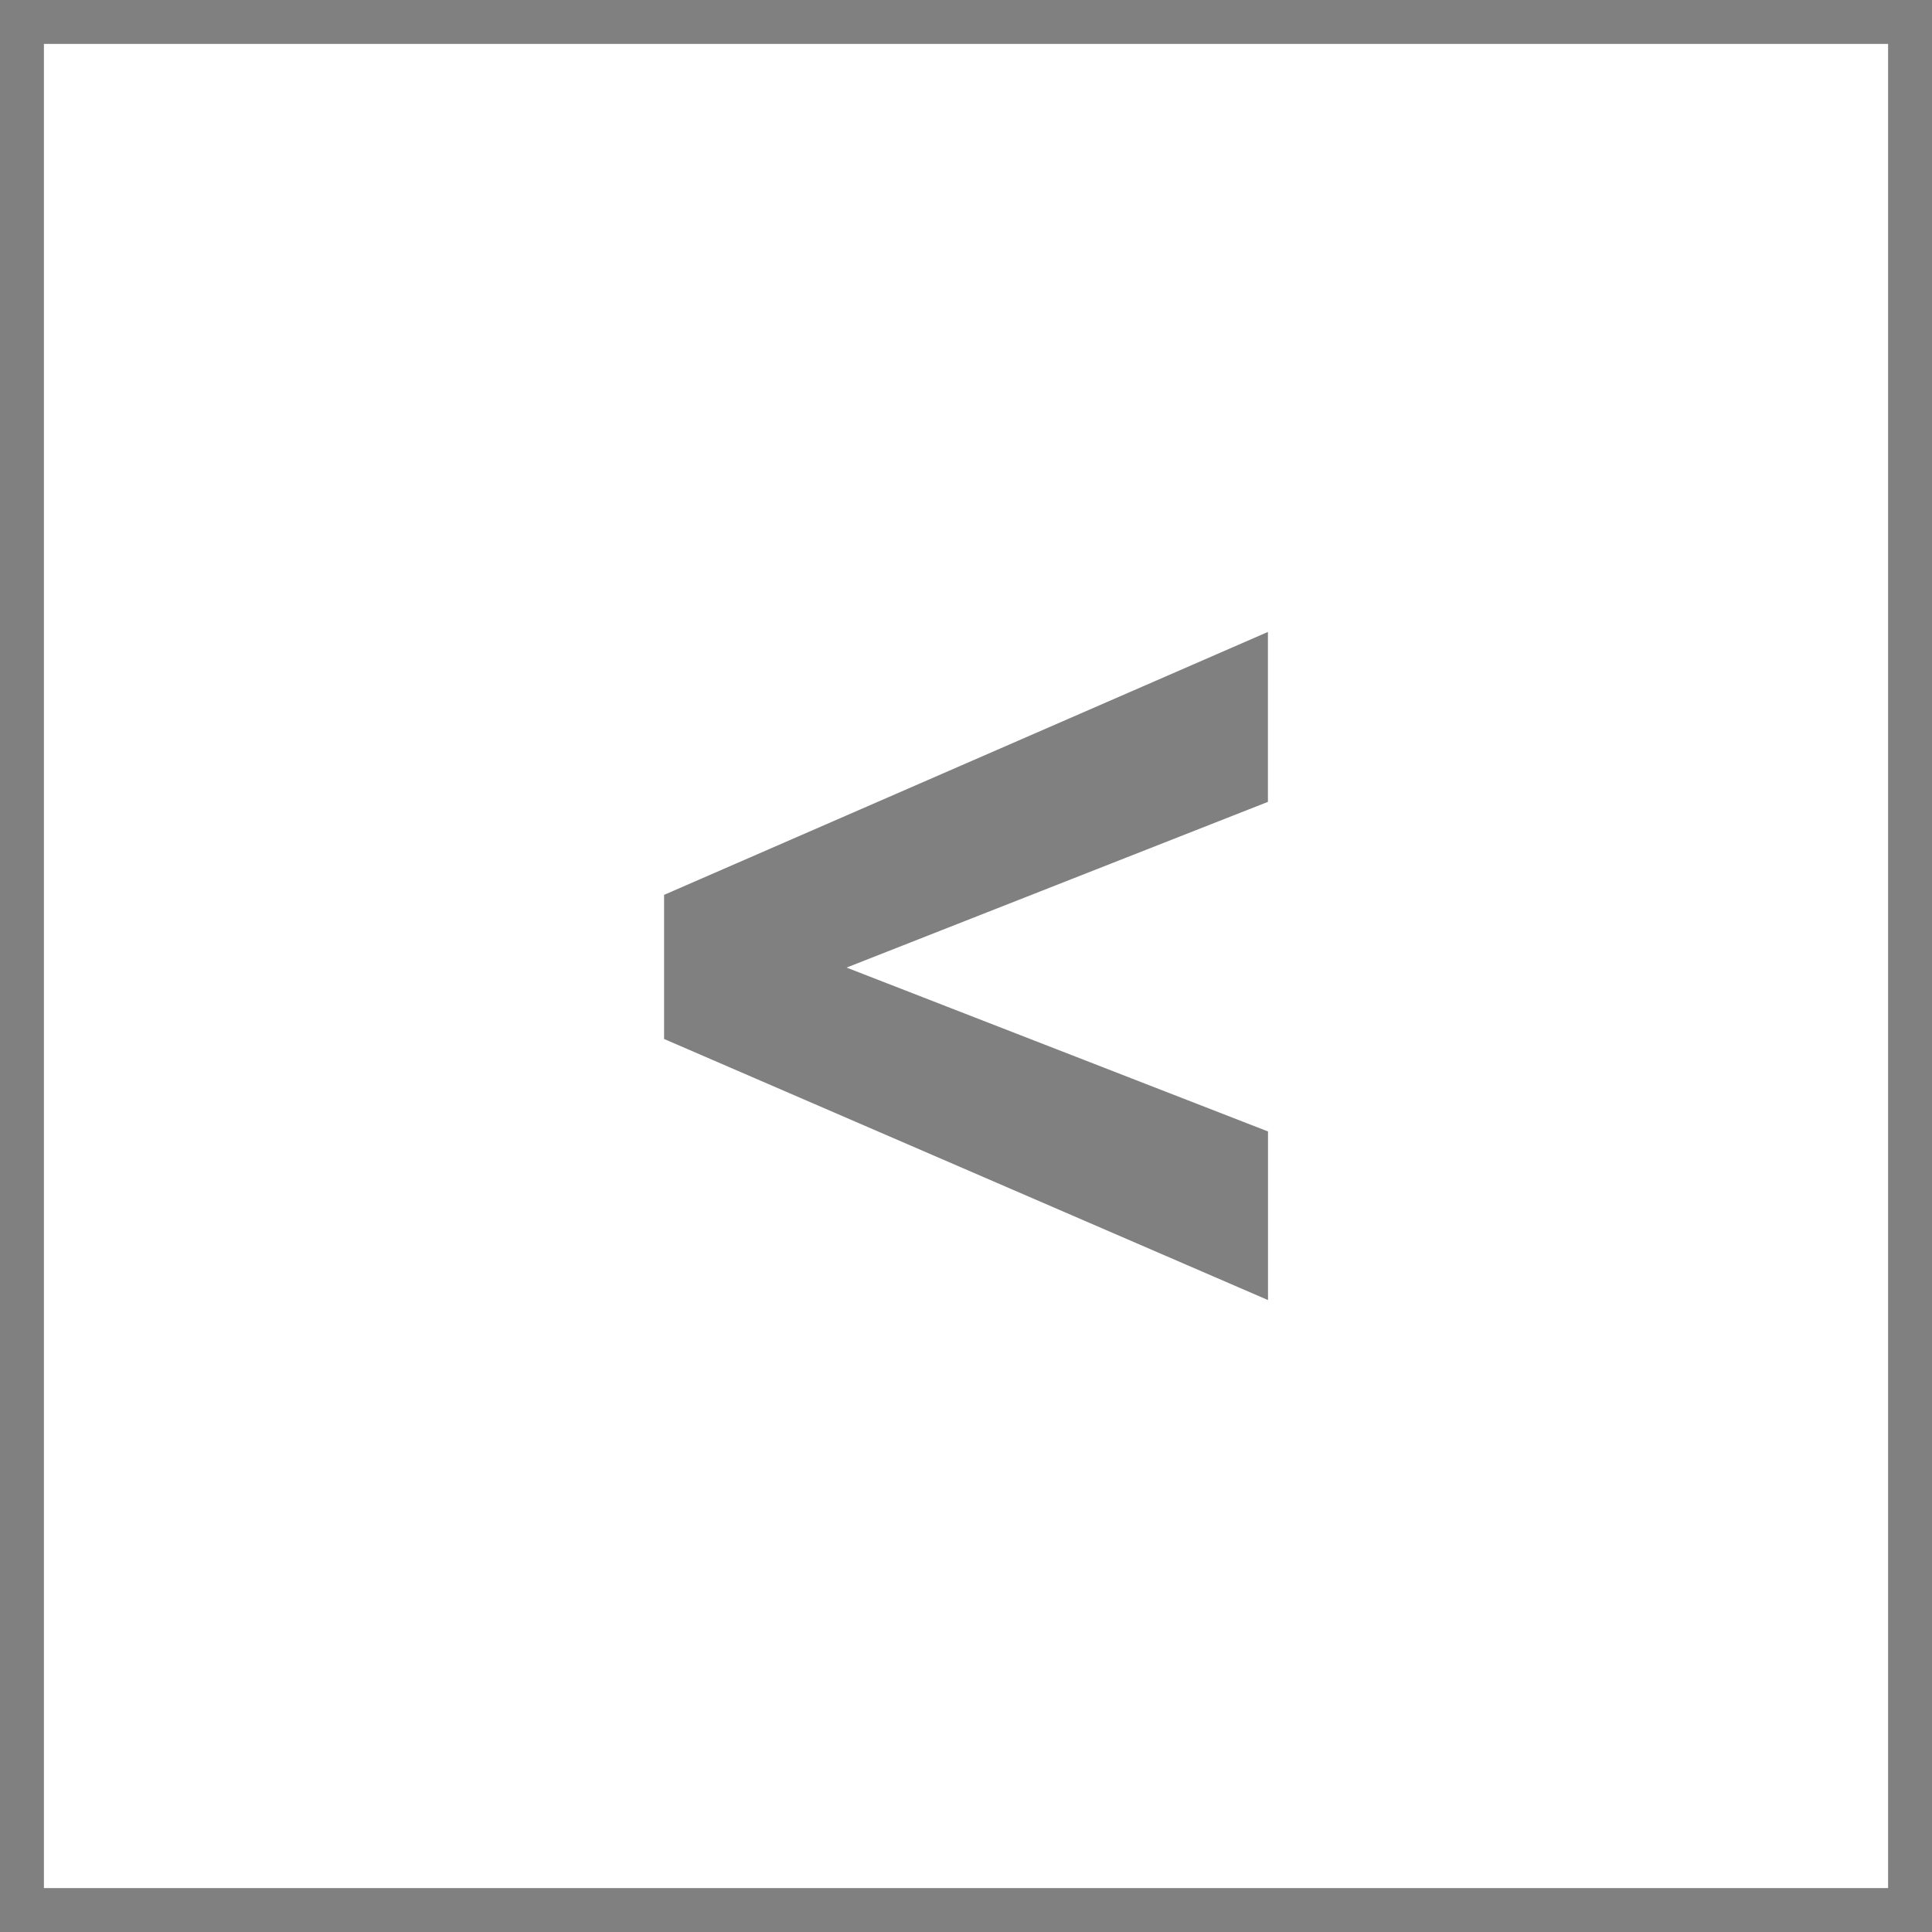
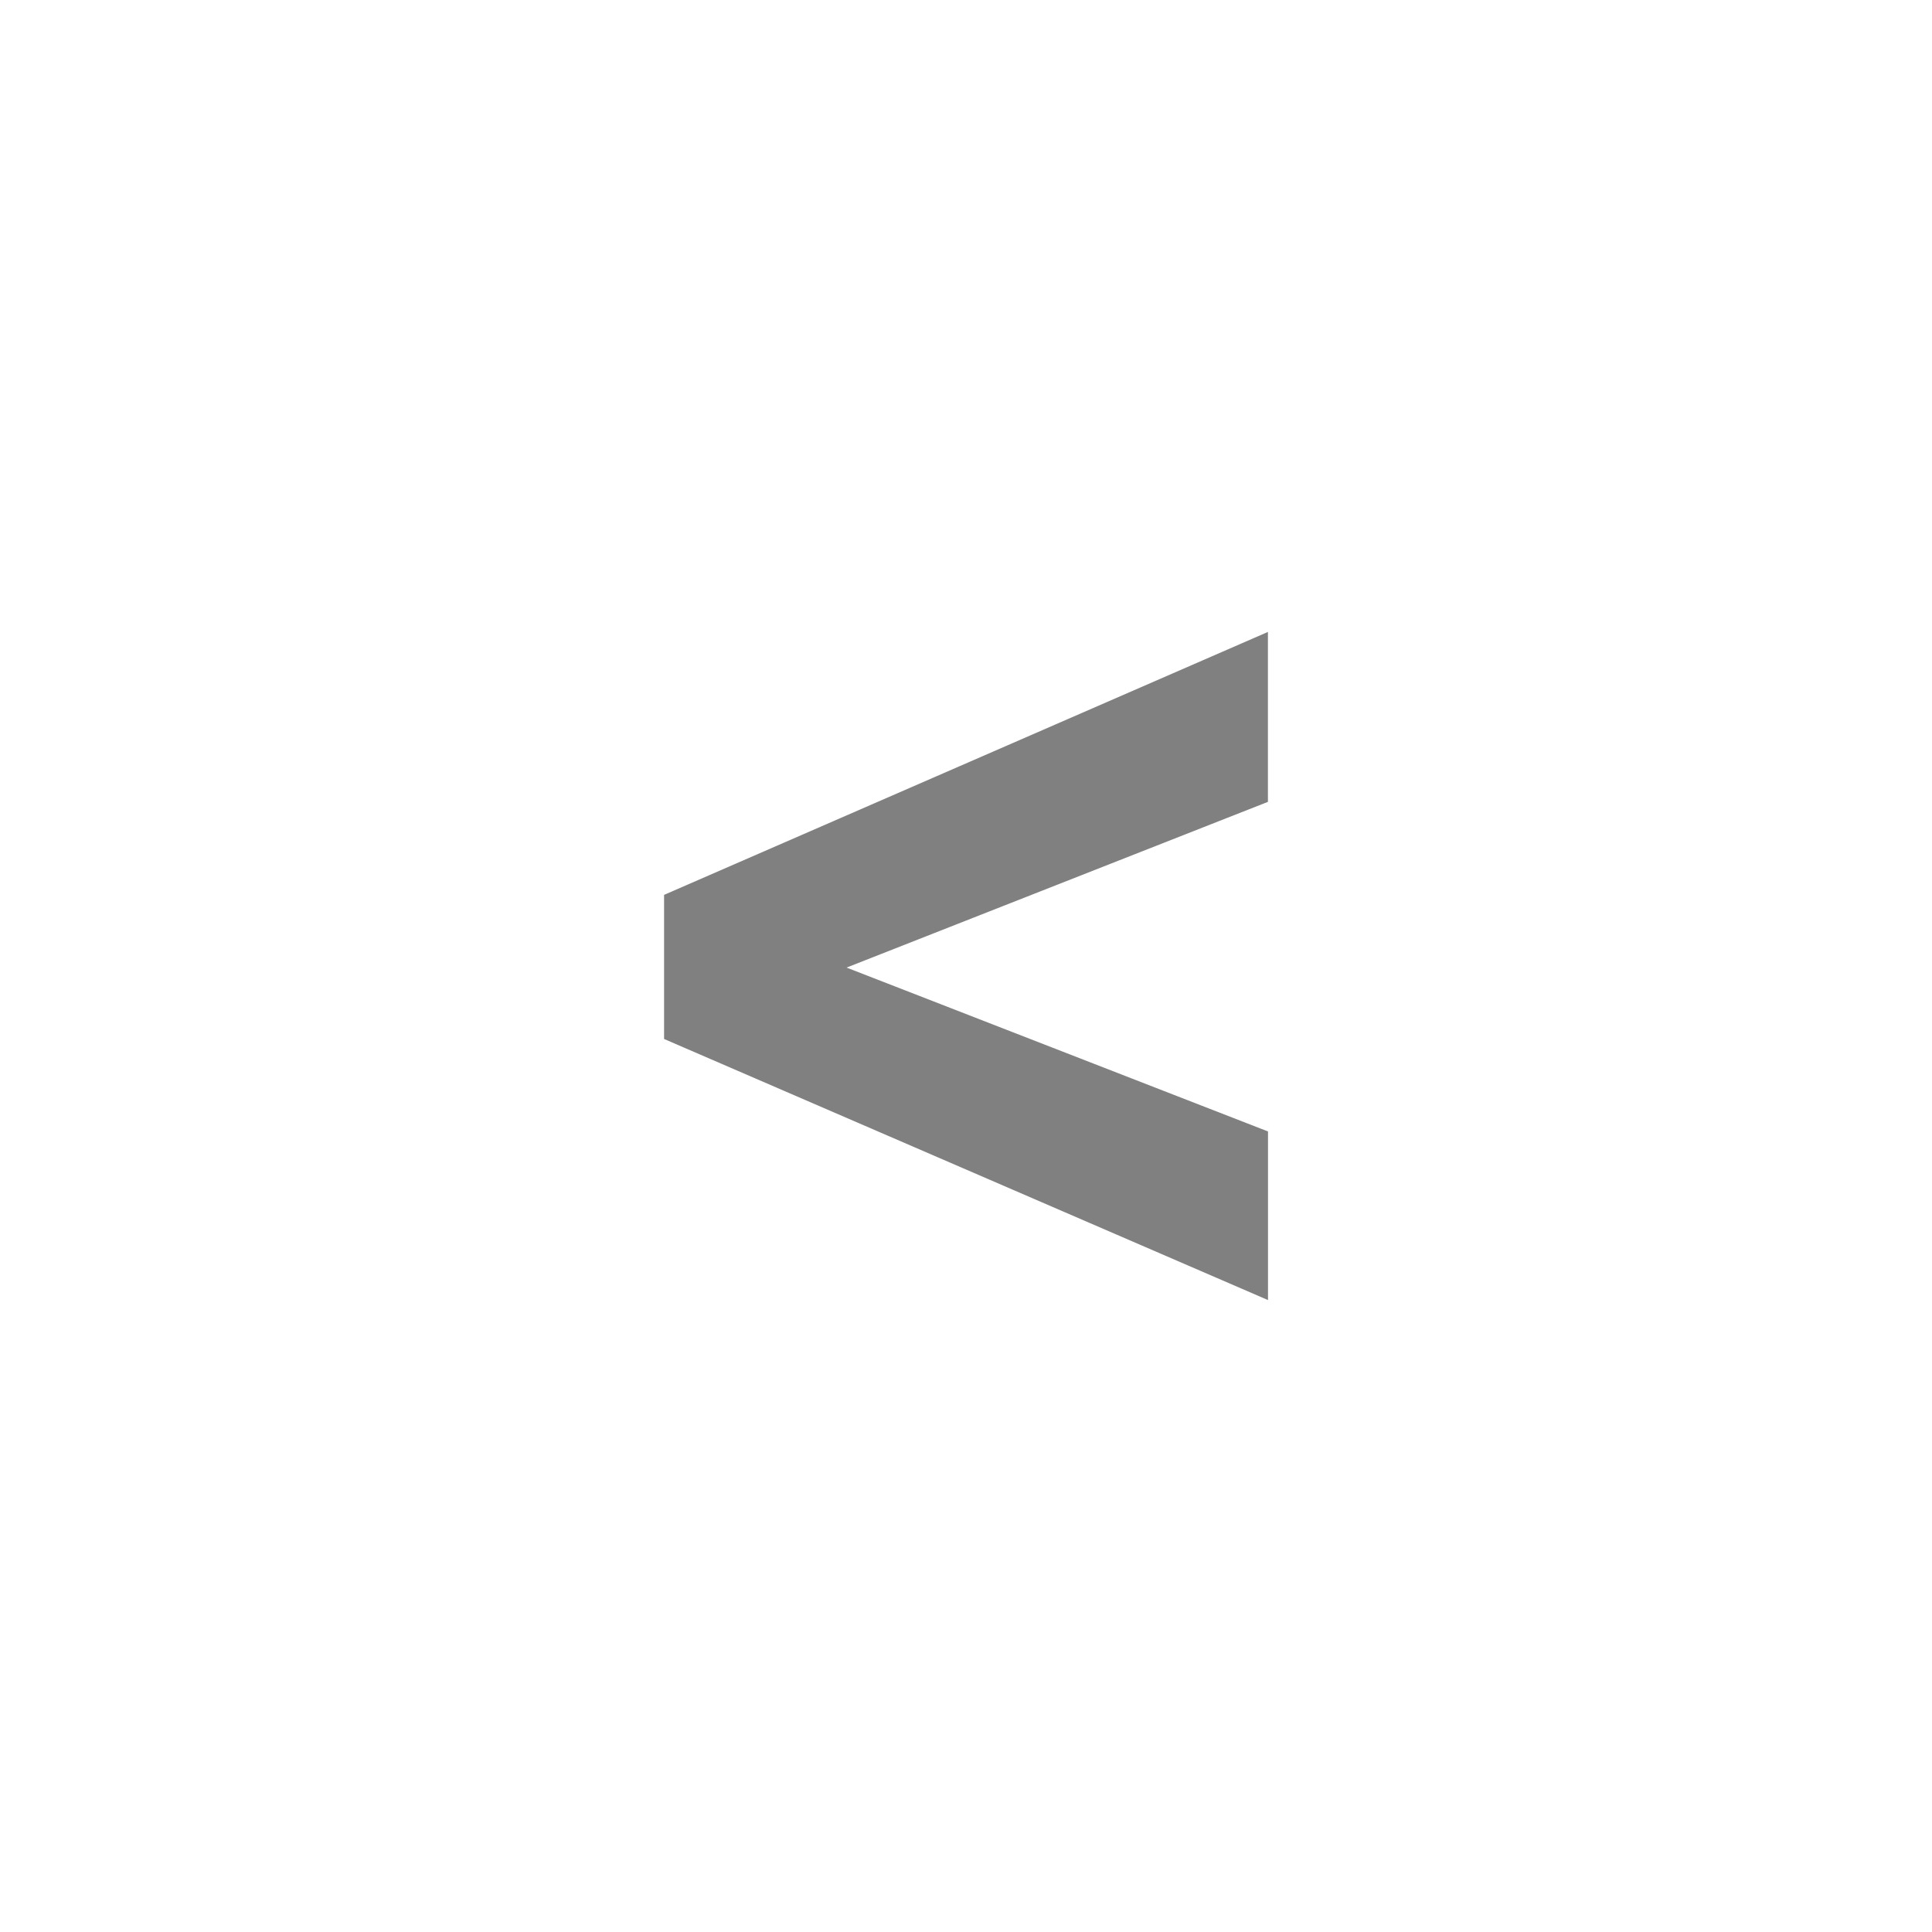
<svg xmlns="http://www.w3.org/2000/svg" version="1.1" id="Layer_1" x="0px" y="0px" width="22px" height="22px" viewBox="0 0 22 22" enable-background="new 0 0 22 22" xml:space="preserve">
  <g>
-     <path fill="#808080" d="M21.5,0.5v21h-21v-21H21.5 M22,0H0v22h22V0L22,0z" />
-   </g>
+     </g>
  <g>
    <path fill="#808080" d="M14.438,7.196v1.935L9.64,11.018l4.799,1.866v1.92l-6.877-2.973V10.19L14.438,7.196z" />
  </g>
</svg>